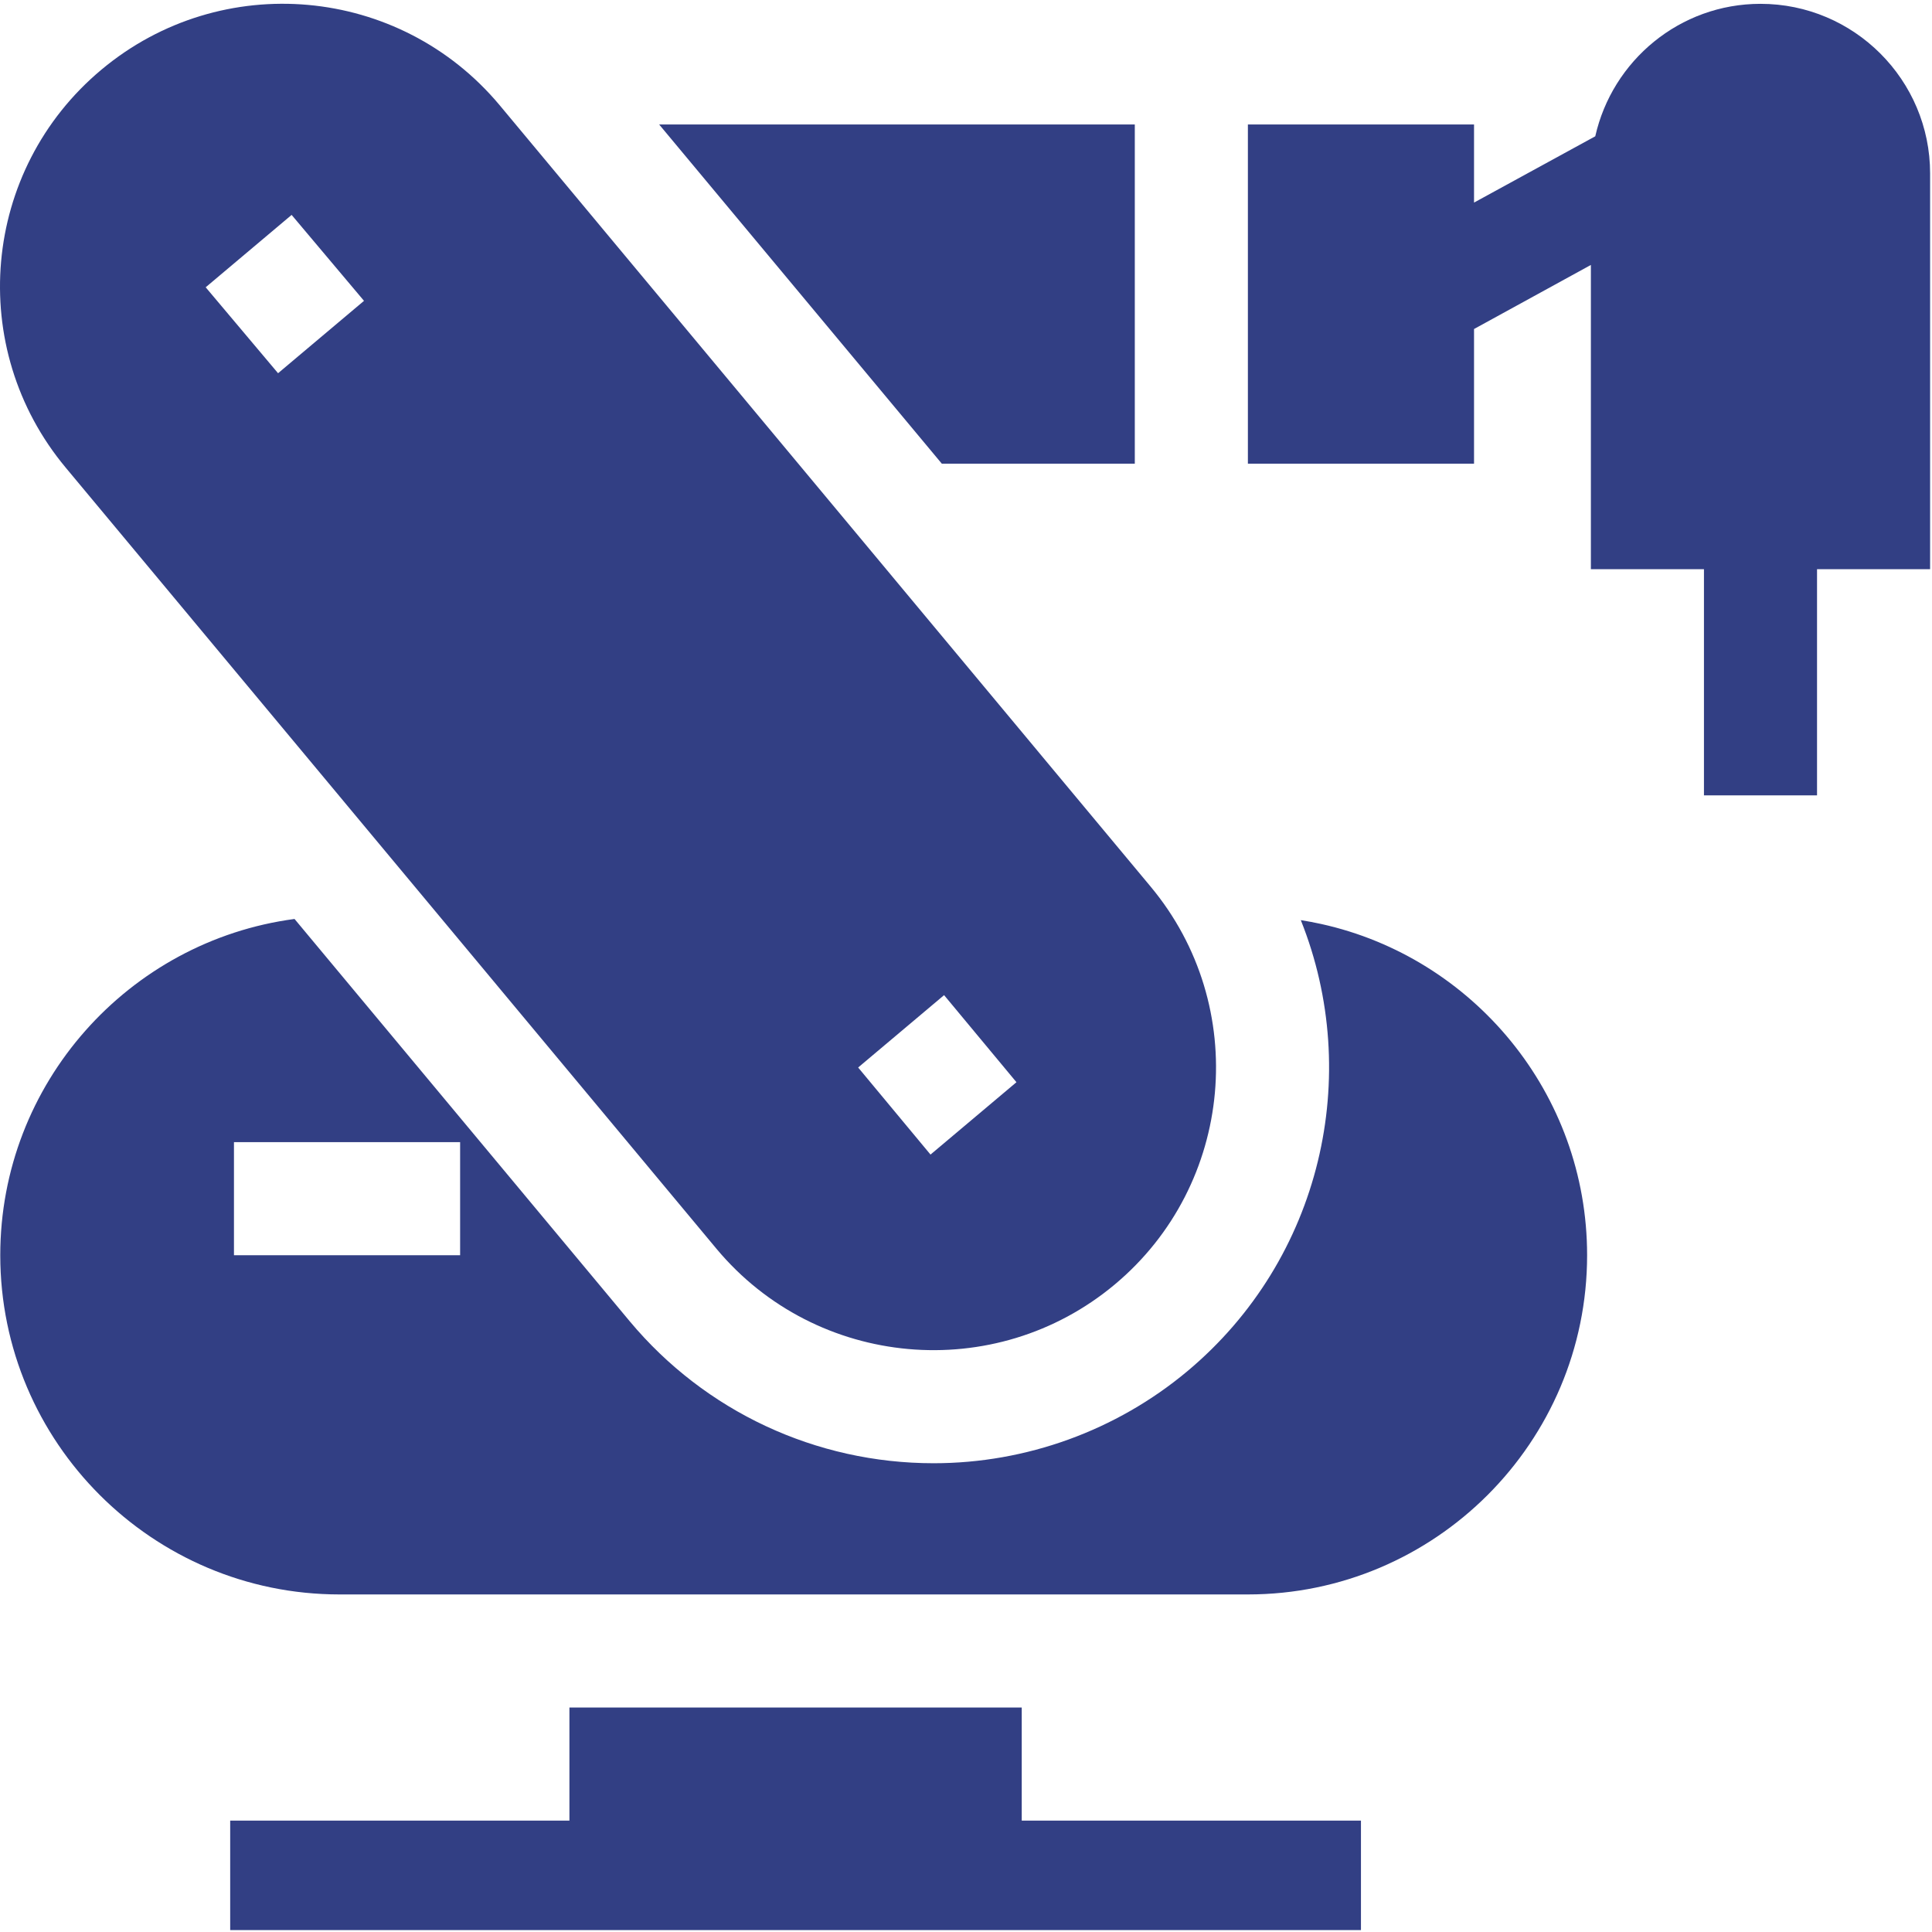
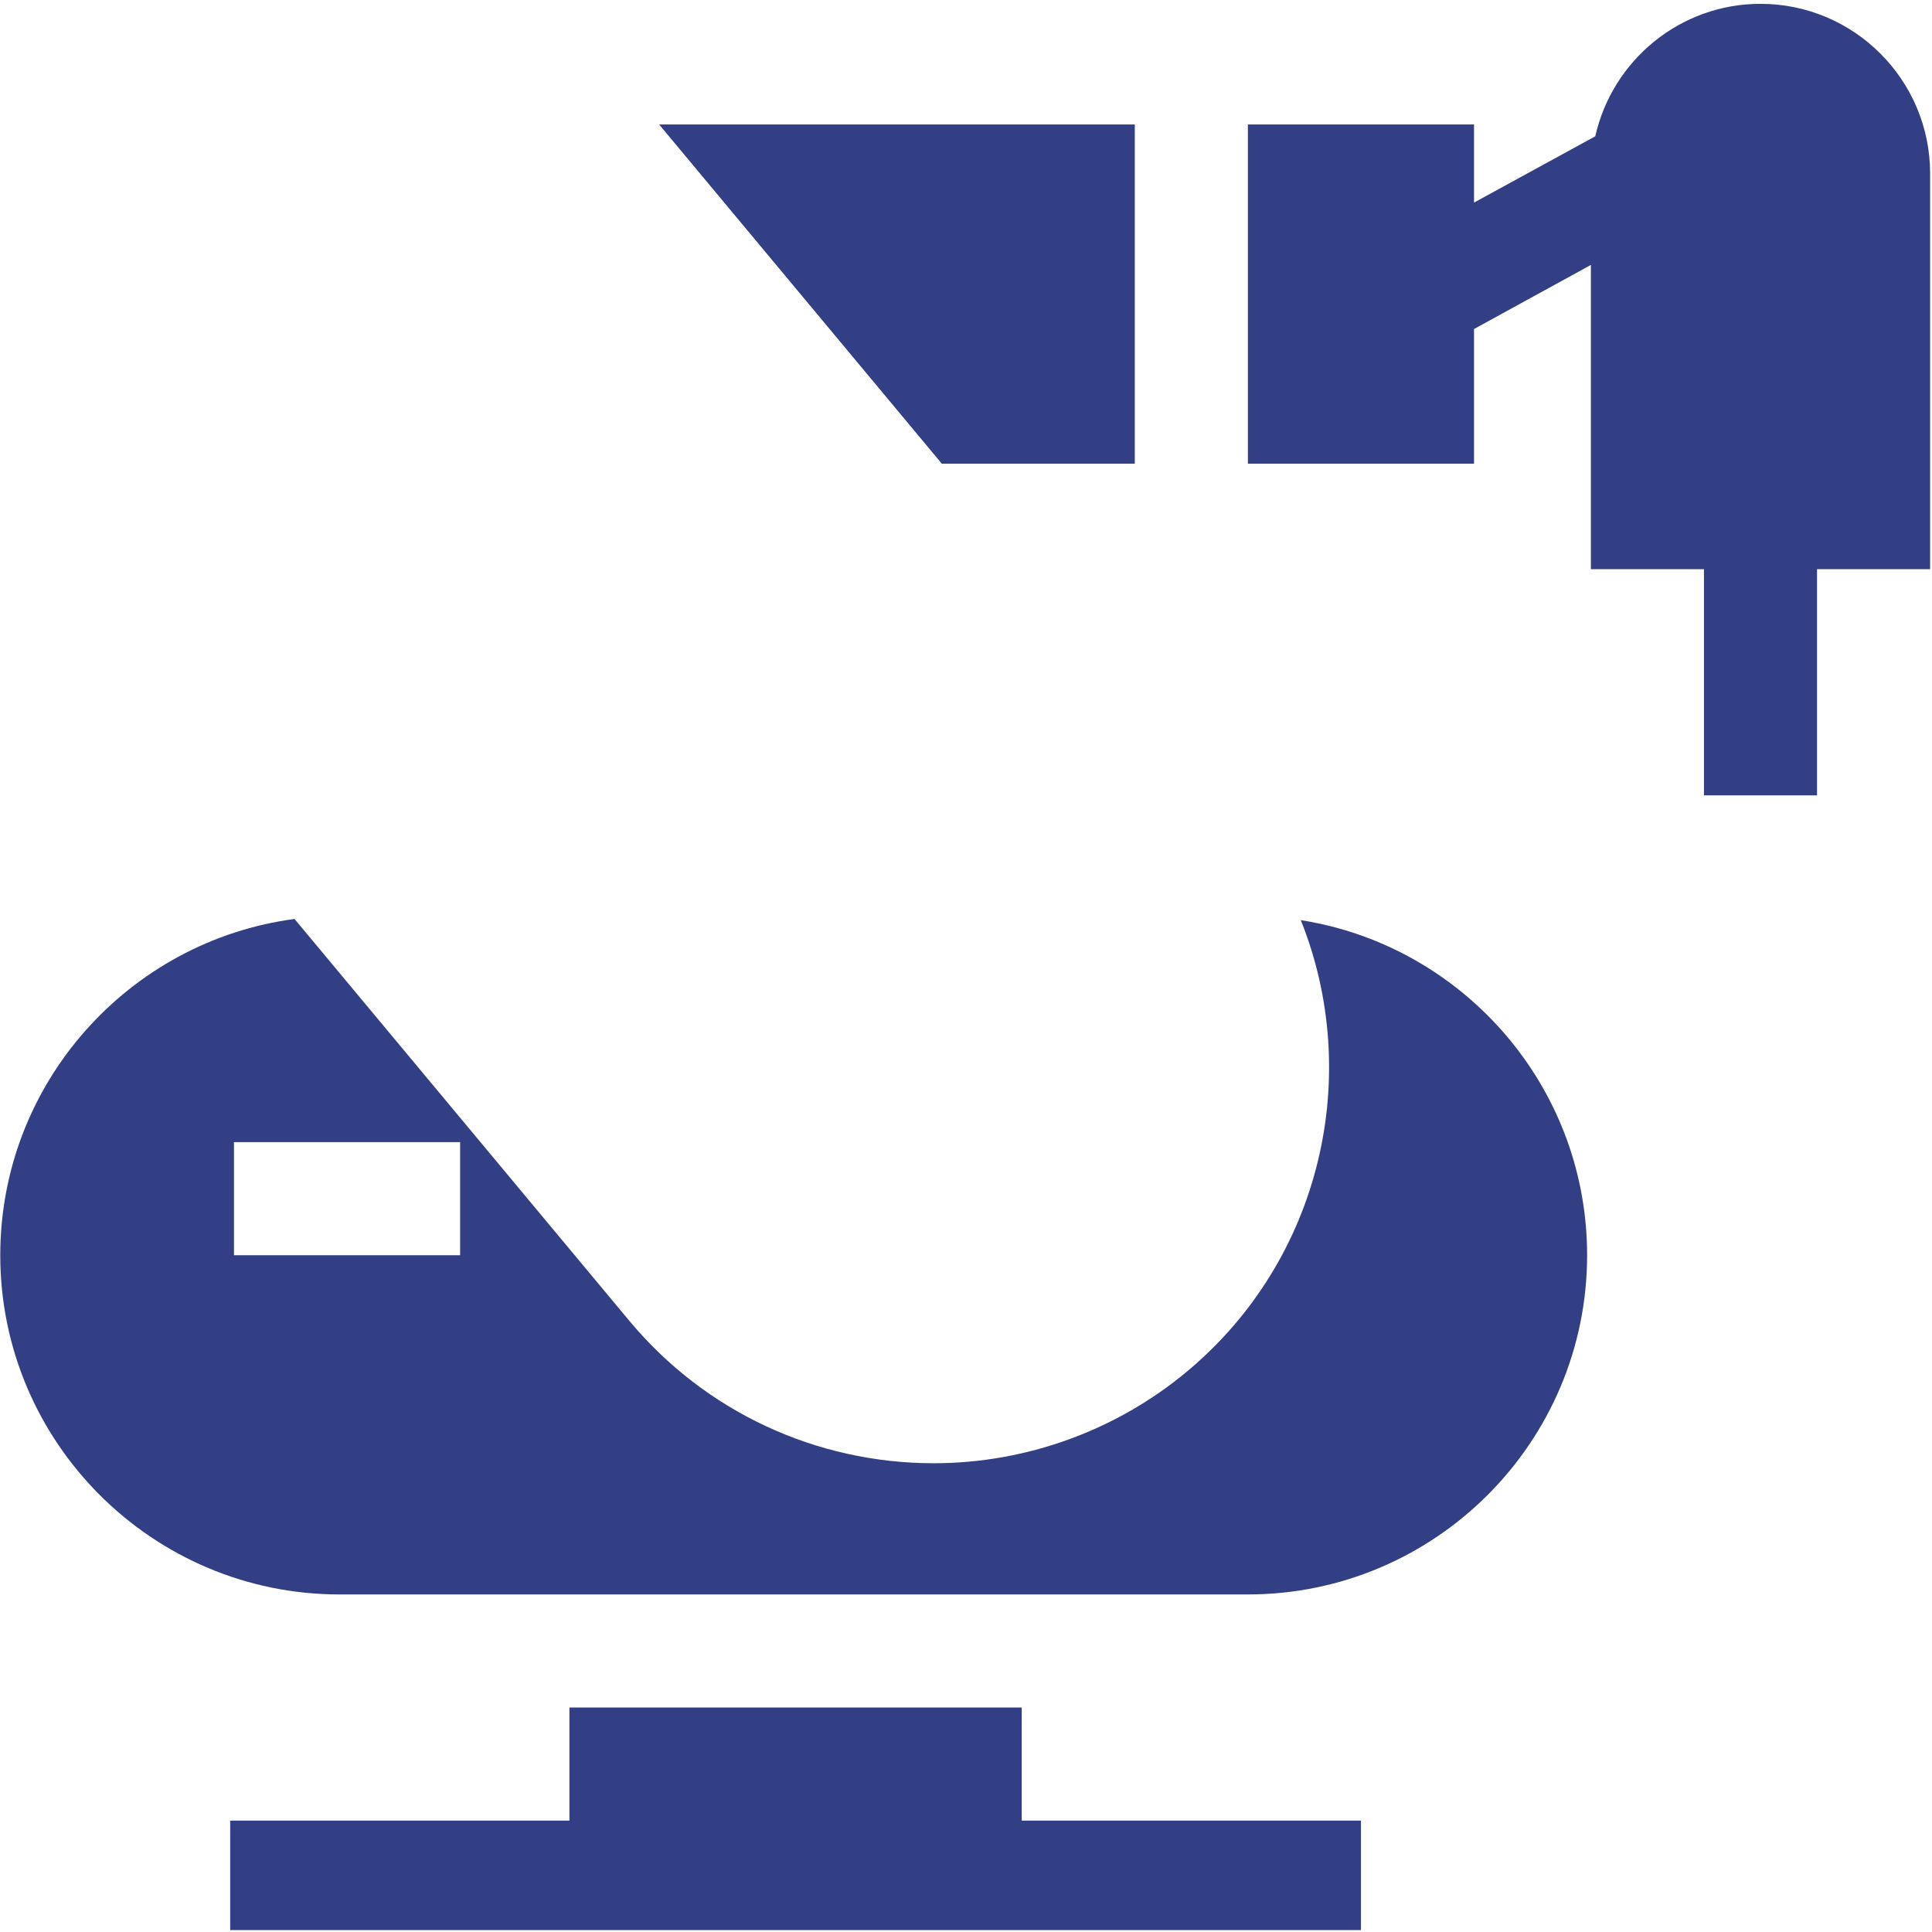
<svg xmlns="http://www.w3.org/2000/svg" width="682" height="682" viewBox="0 0 682 682" fill="none">
  <g clip-path="url(#clip0_88_3)">
    <path d="M360.675 602.758H201.008V642.674H81.258V682.591H480.419V642.674H360.675V602.758Z" fill="#323F84" />
    <path d="M400.587 163.68V43.93H232.676L332.465 163.68H400.587Z" fill="#323F84" />
    <path d="M681.333 61.229C681.333 28.21 654.475 1.352 621.461 1.352C592.959 1.352 569.142 21.401 563.132 48.114L520.336 71.511V43.93H440.508V163.68H520.336V116.143L561.583 93.525V200.935H601.5V280.768H641.417V200.935H681.333V61.229Z" fill="#323F84" />
-     <path d="M406.122 312.914L176.405 37.172C141.052 -5.167 78.17 -10.791 35.846 24.556C-6.602 60.008 -12.039 122.879 23.22 165.104L252.927 440.83C288.181 483.065 351.266 488.726 393.485 453.446C435.663 418.218 441.412 355.159 406.122 312.914ZM98.157 131.747L72.608 101.411L102.944 75.862L128.493 106.198L98.157 131.747ZM328.472 407.567L302.928 376.83L333.264 351.287L358.808 382.023L328.472 407.567Z" fill="#323F84" />
    <path d="M466.358 326.164C463.988 325.644 461.592 325.192 459.185 324.807C481.074 379.424 466.65 444.344 419.081 484.089C394.031 505.001 362.255 516.526 329.59 516.526C287.999 516.526 248.893 498.259 222.294 466.415L103.969 324.396C45.416 332.178 0.094 382.434 0.094 443.091C0.094 509.129 53.812 562.841 119.844 562.841H440.503C506.54 562.841 560.253 509.129 560.253 443.091C560.253 385.932 520.003 337.995 466.358 326.164ZM162.422 443.091H82.589V403.175H162.422V443.091Z" fill="#323F84" />
  </g>
  <defs>
    <clipPath id="clip0_88_3">
      <rect width="681.333" height="681.333" fill="white" />
    </clipPath>
  </defs>
</svg>